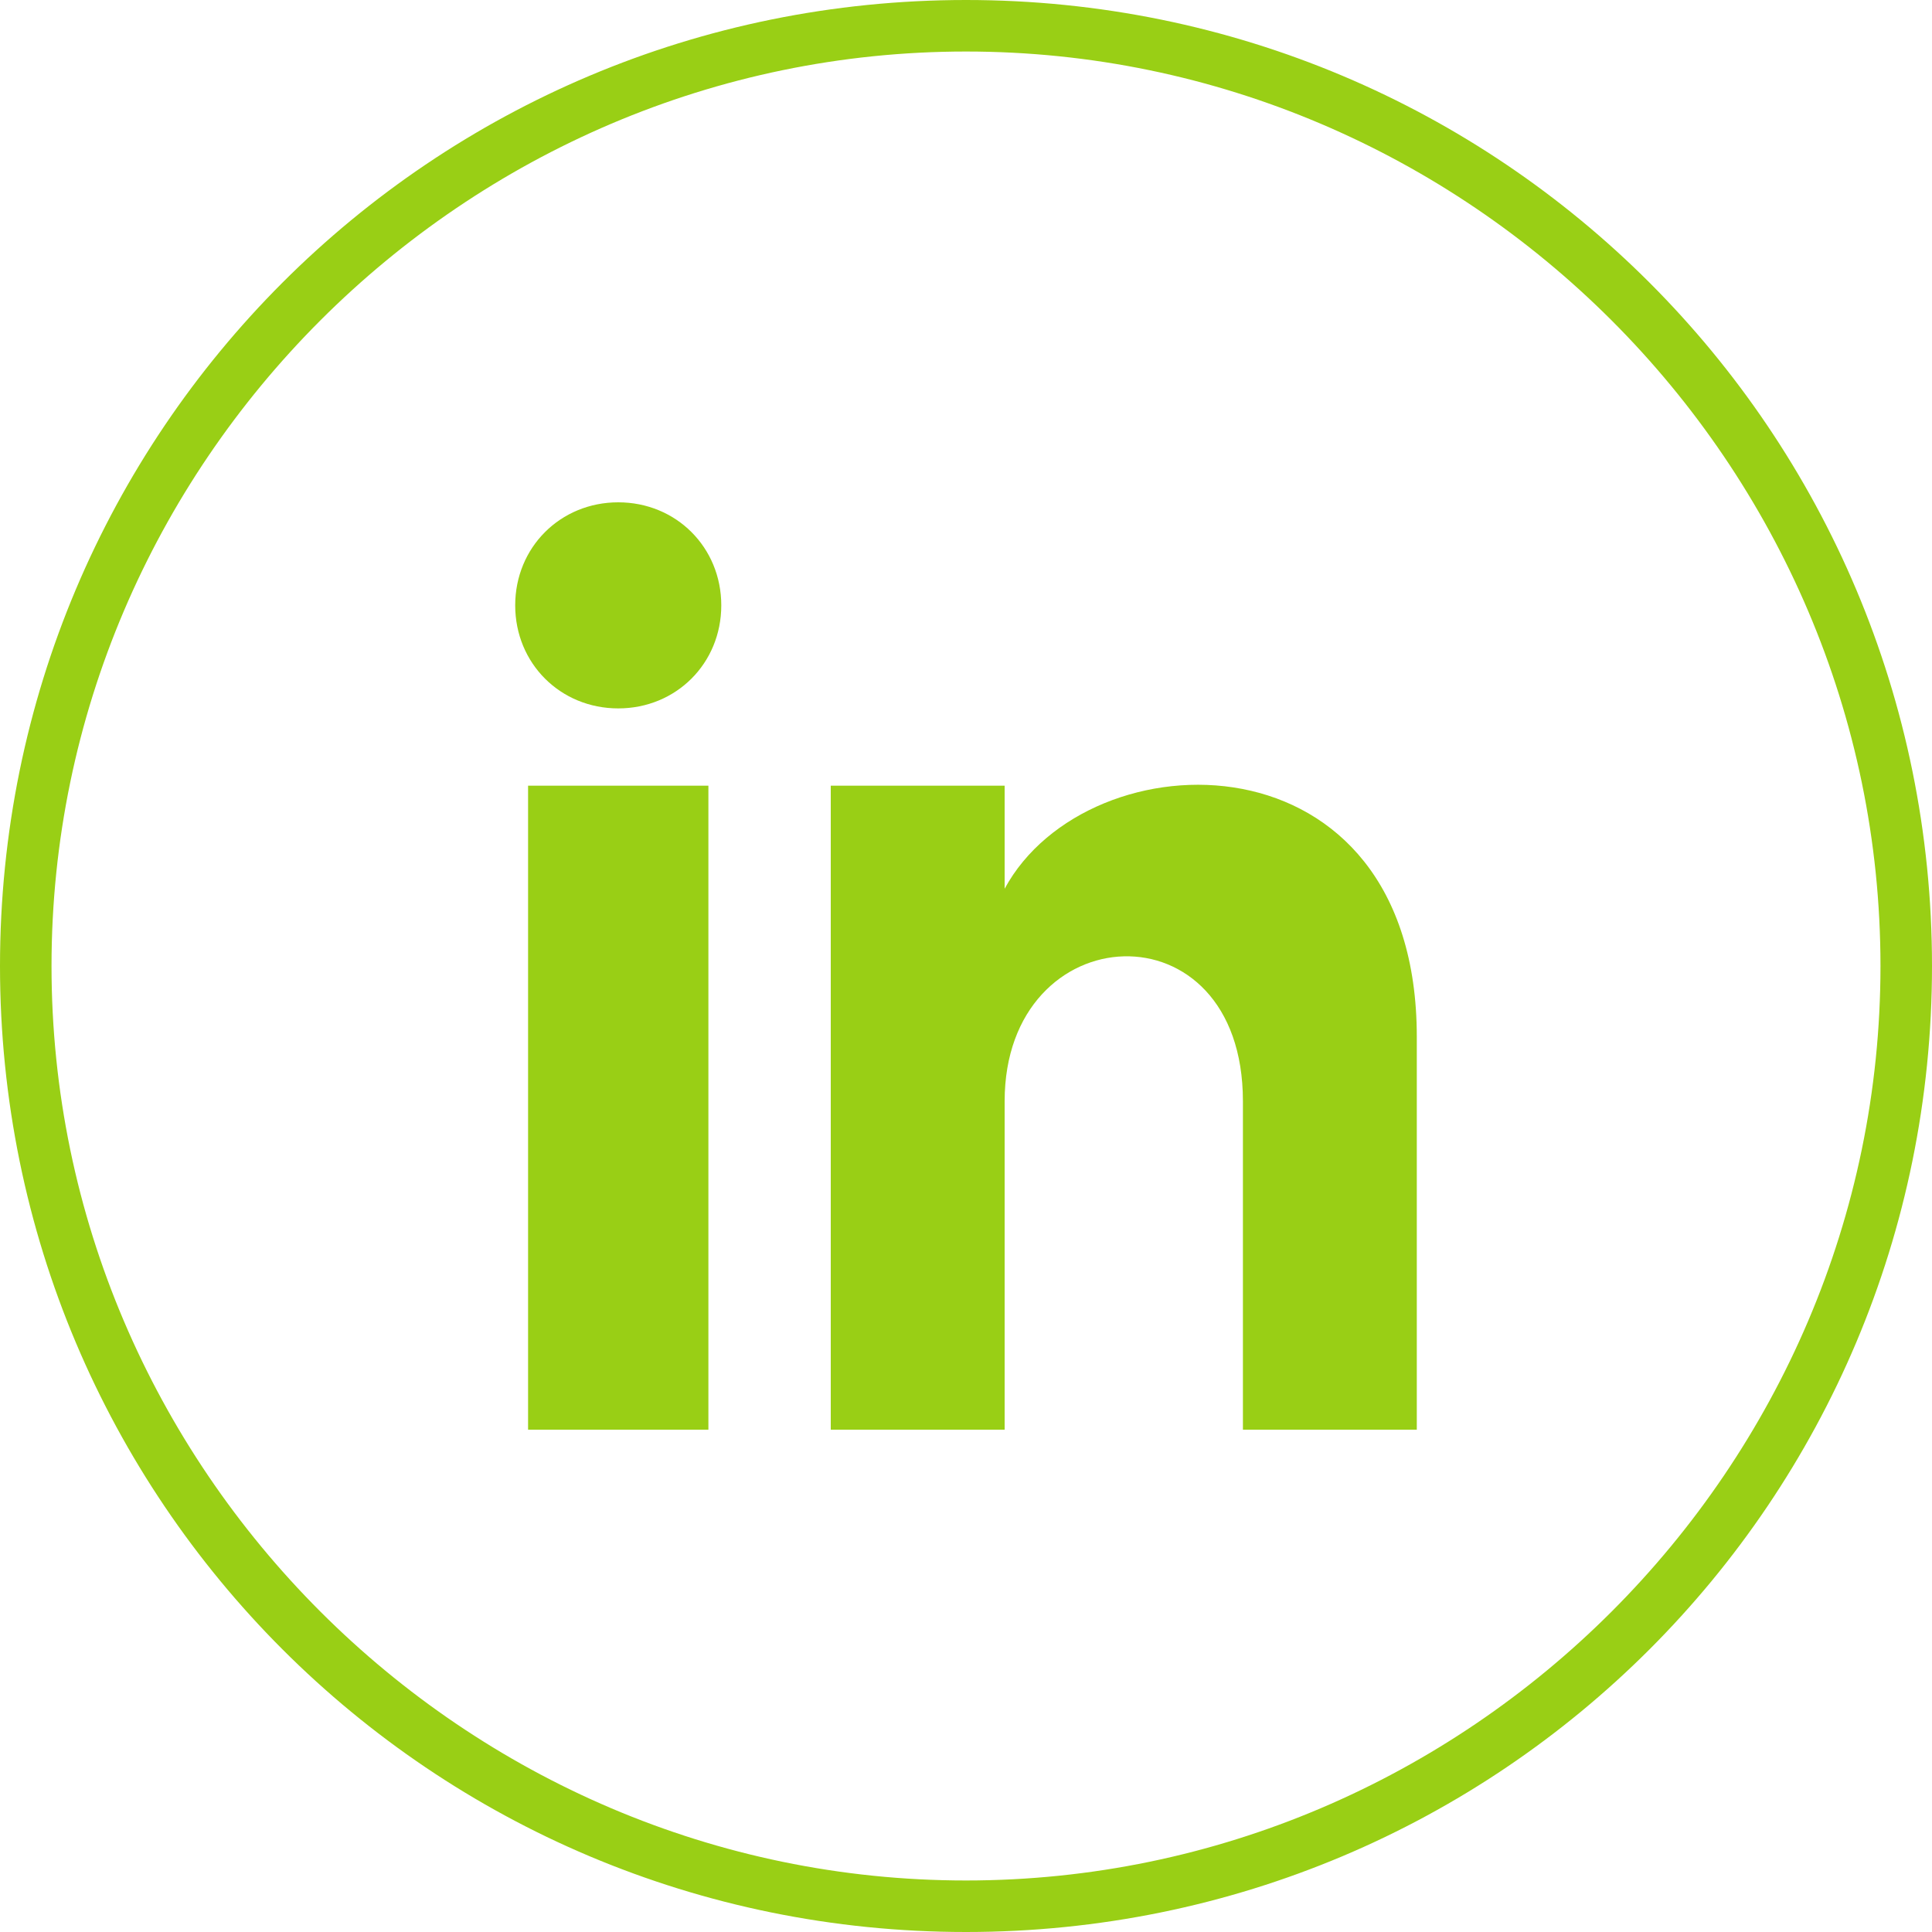
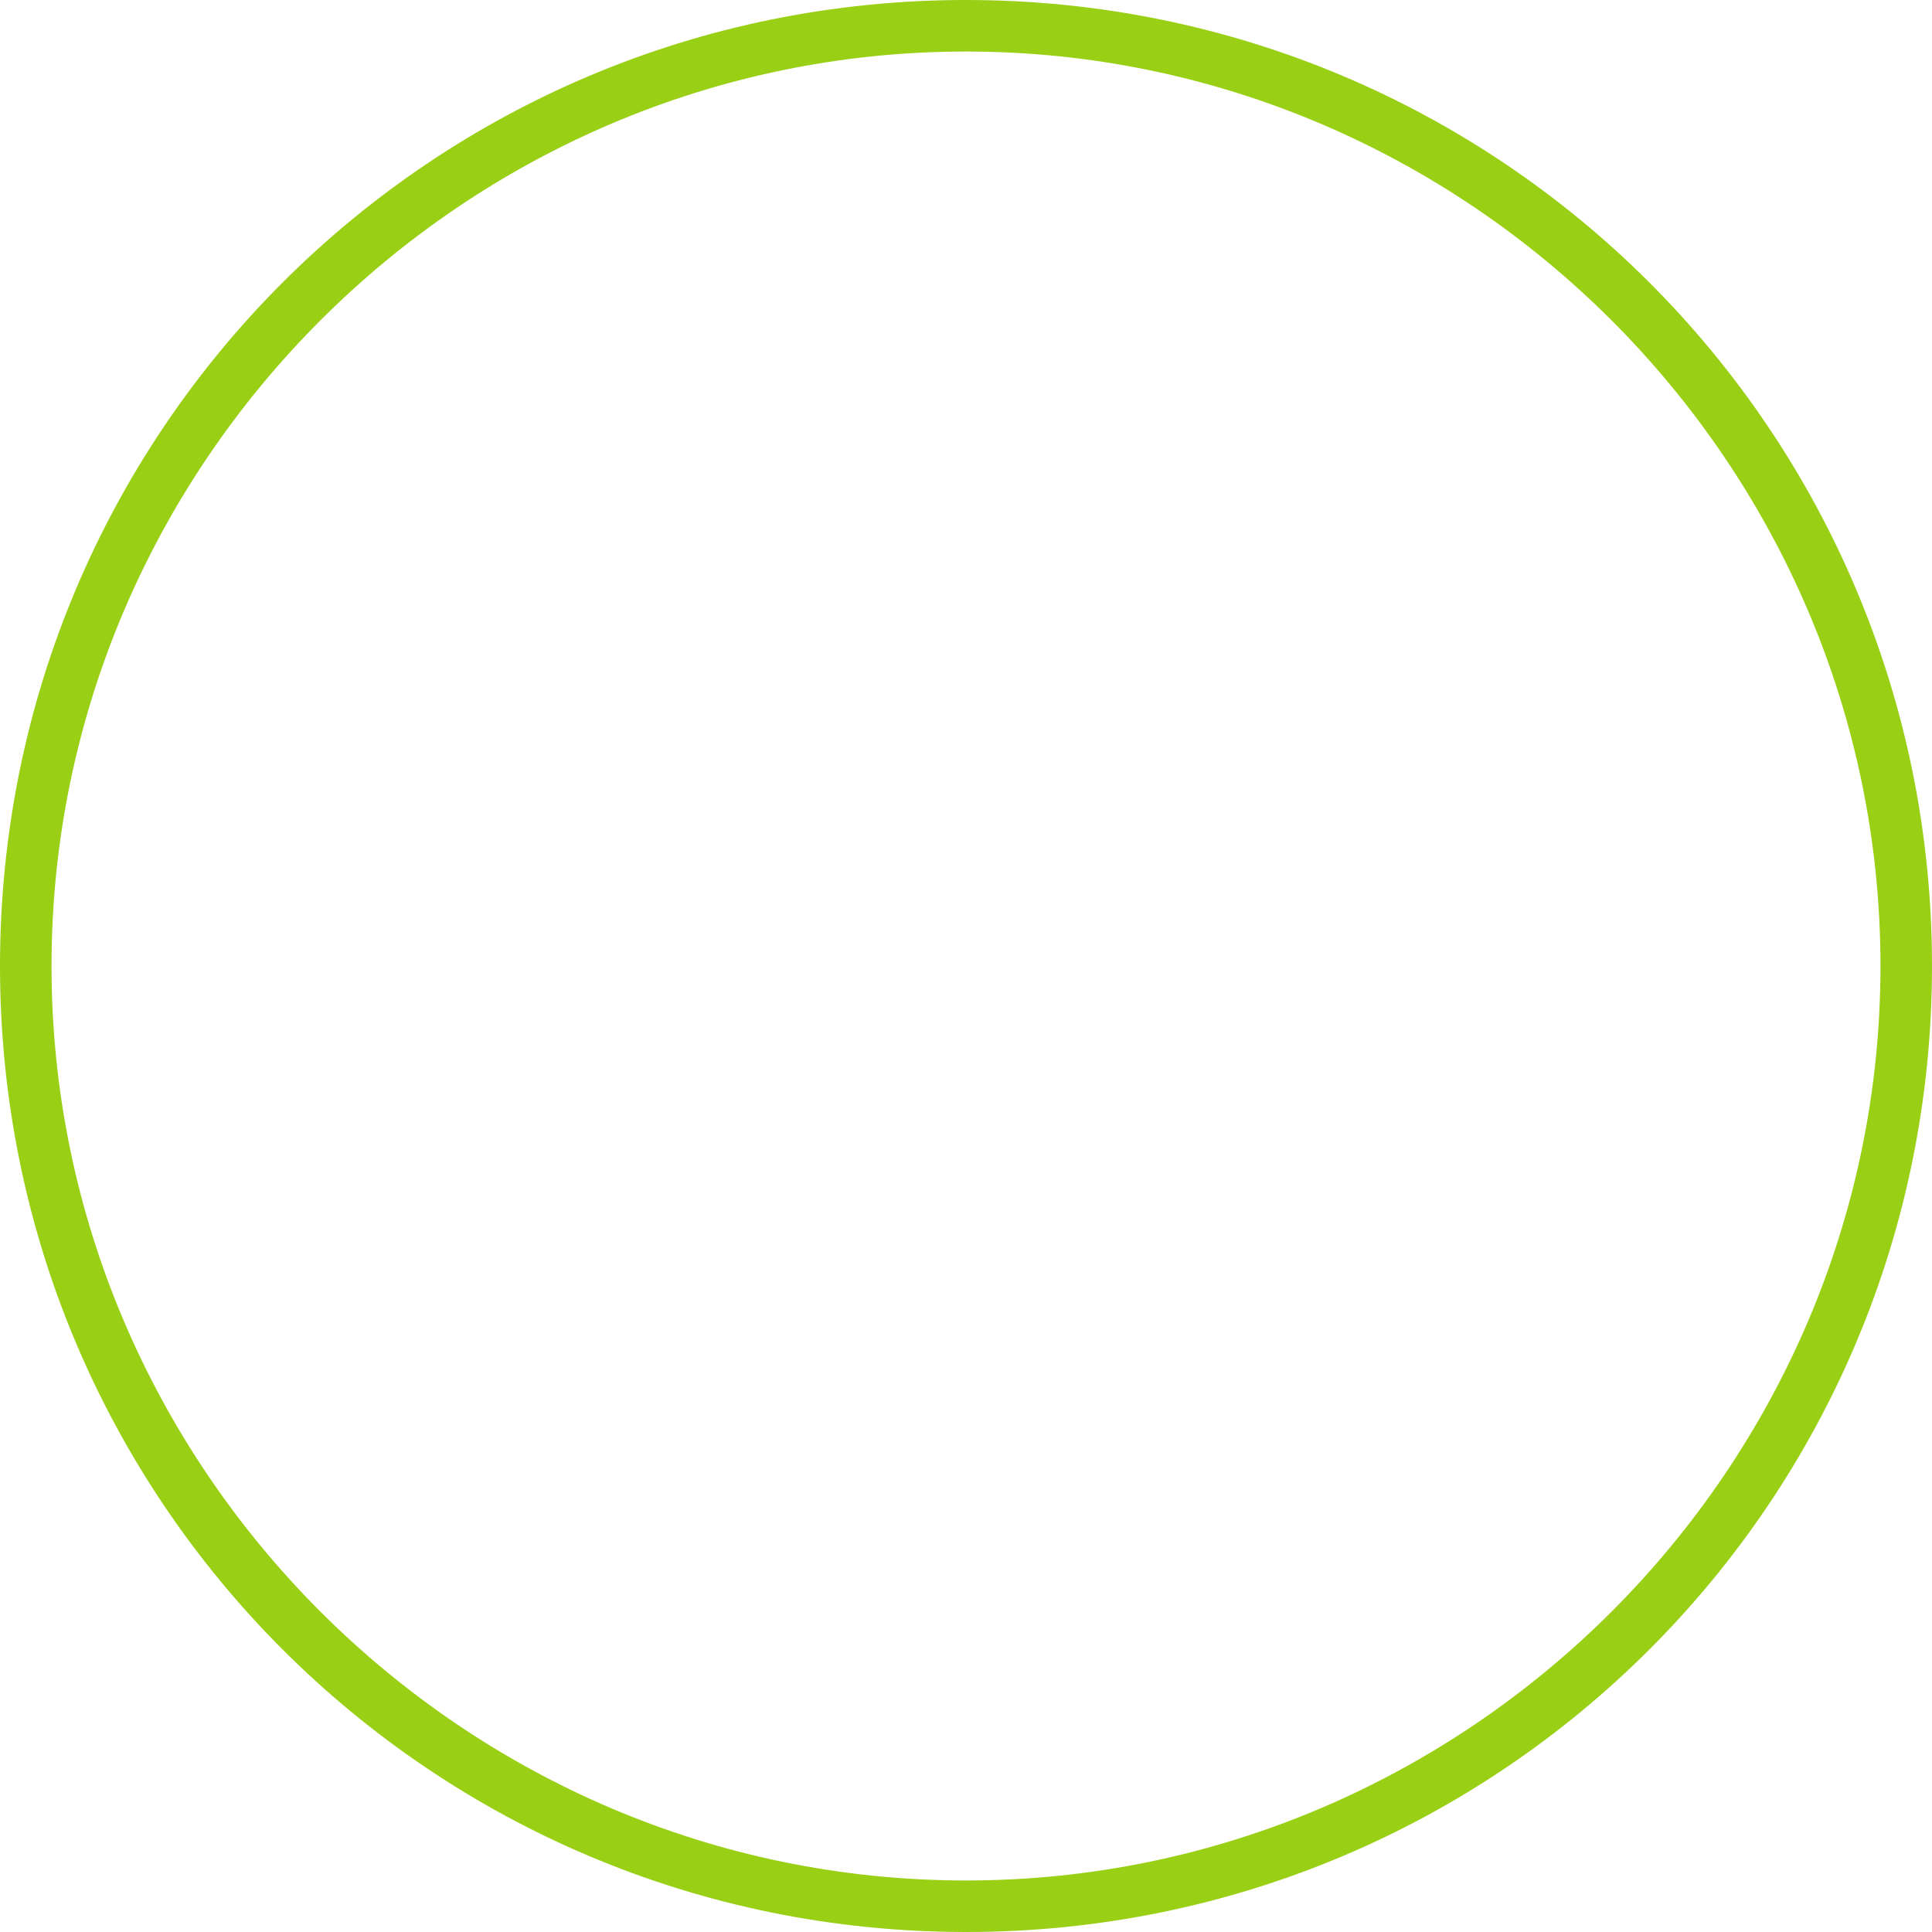
<svg xmlns="http://www.w3.org/2000/svg" version="1.1" id="Layer_1" x="0px" y="0px" viewBox="0 0 30 30" style="enable-background:new 0 0 30 30;" xml:space="preserve">
  <style type="text/css">
	.st0{fill:#99CF15;}
</style>
  <g>
    <path class="st0" d="M15,30C6.7,30,0,23.3,0,15S6.7,0,15,0s15,6.7,15,15S23.3,30,15,30z M15,0.8C7.2,0.8,0.8,7.2,0.8,15   S7.2,29.2,15,29.2S29.2,22.8,29.2,15S22.8,0.8,15,0.8z" />
  </g>
-   <path id="linkedin-3" class="st0" d="M11,22.2H8.2V12.2H11V22.2z M9.6,11C8.7,11,8,10.3,8,9.4c0-0.9,0.7-1.6,1.6-1.6  s1.6,0.7,1.6,1.6C11.2,10.3,10.5,11,9.6,11z M22,22.2h-2.7c0,0,0-3.7,0-5.1c0-3.1-3.7-2.9-3.7,0c0,1.5,0,5.1,0,5.1h-2.7V12.2h2.7  v1.6c1.3-2.4,6.4-2.5,6.4,2.3C22,18.7,22,22.2,22,22.2z" />
</svg>